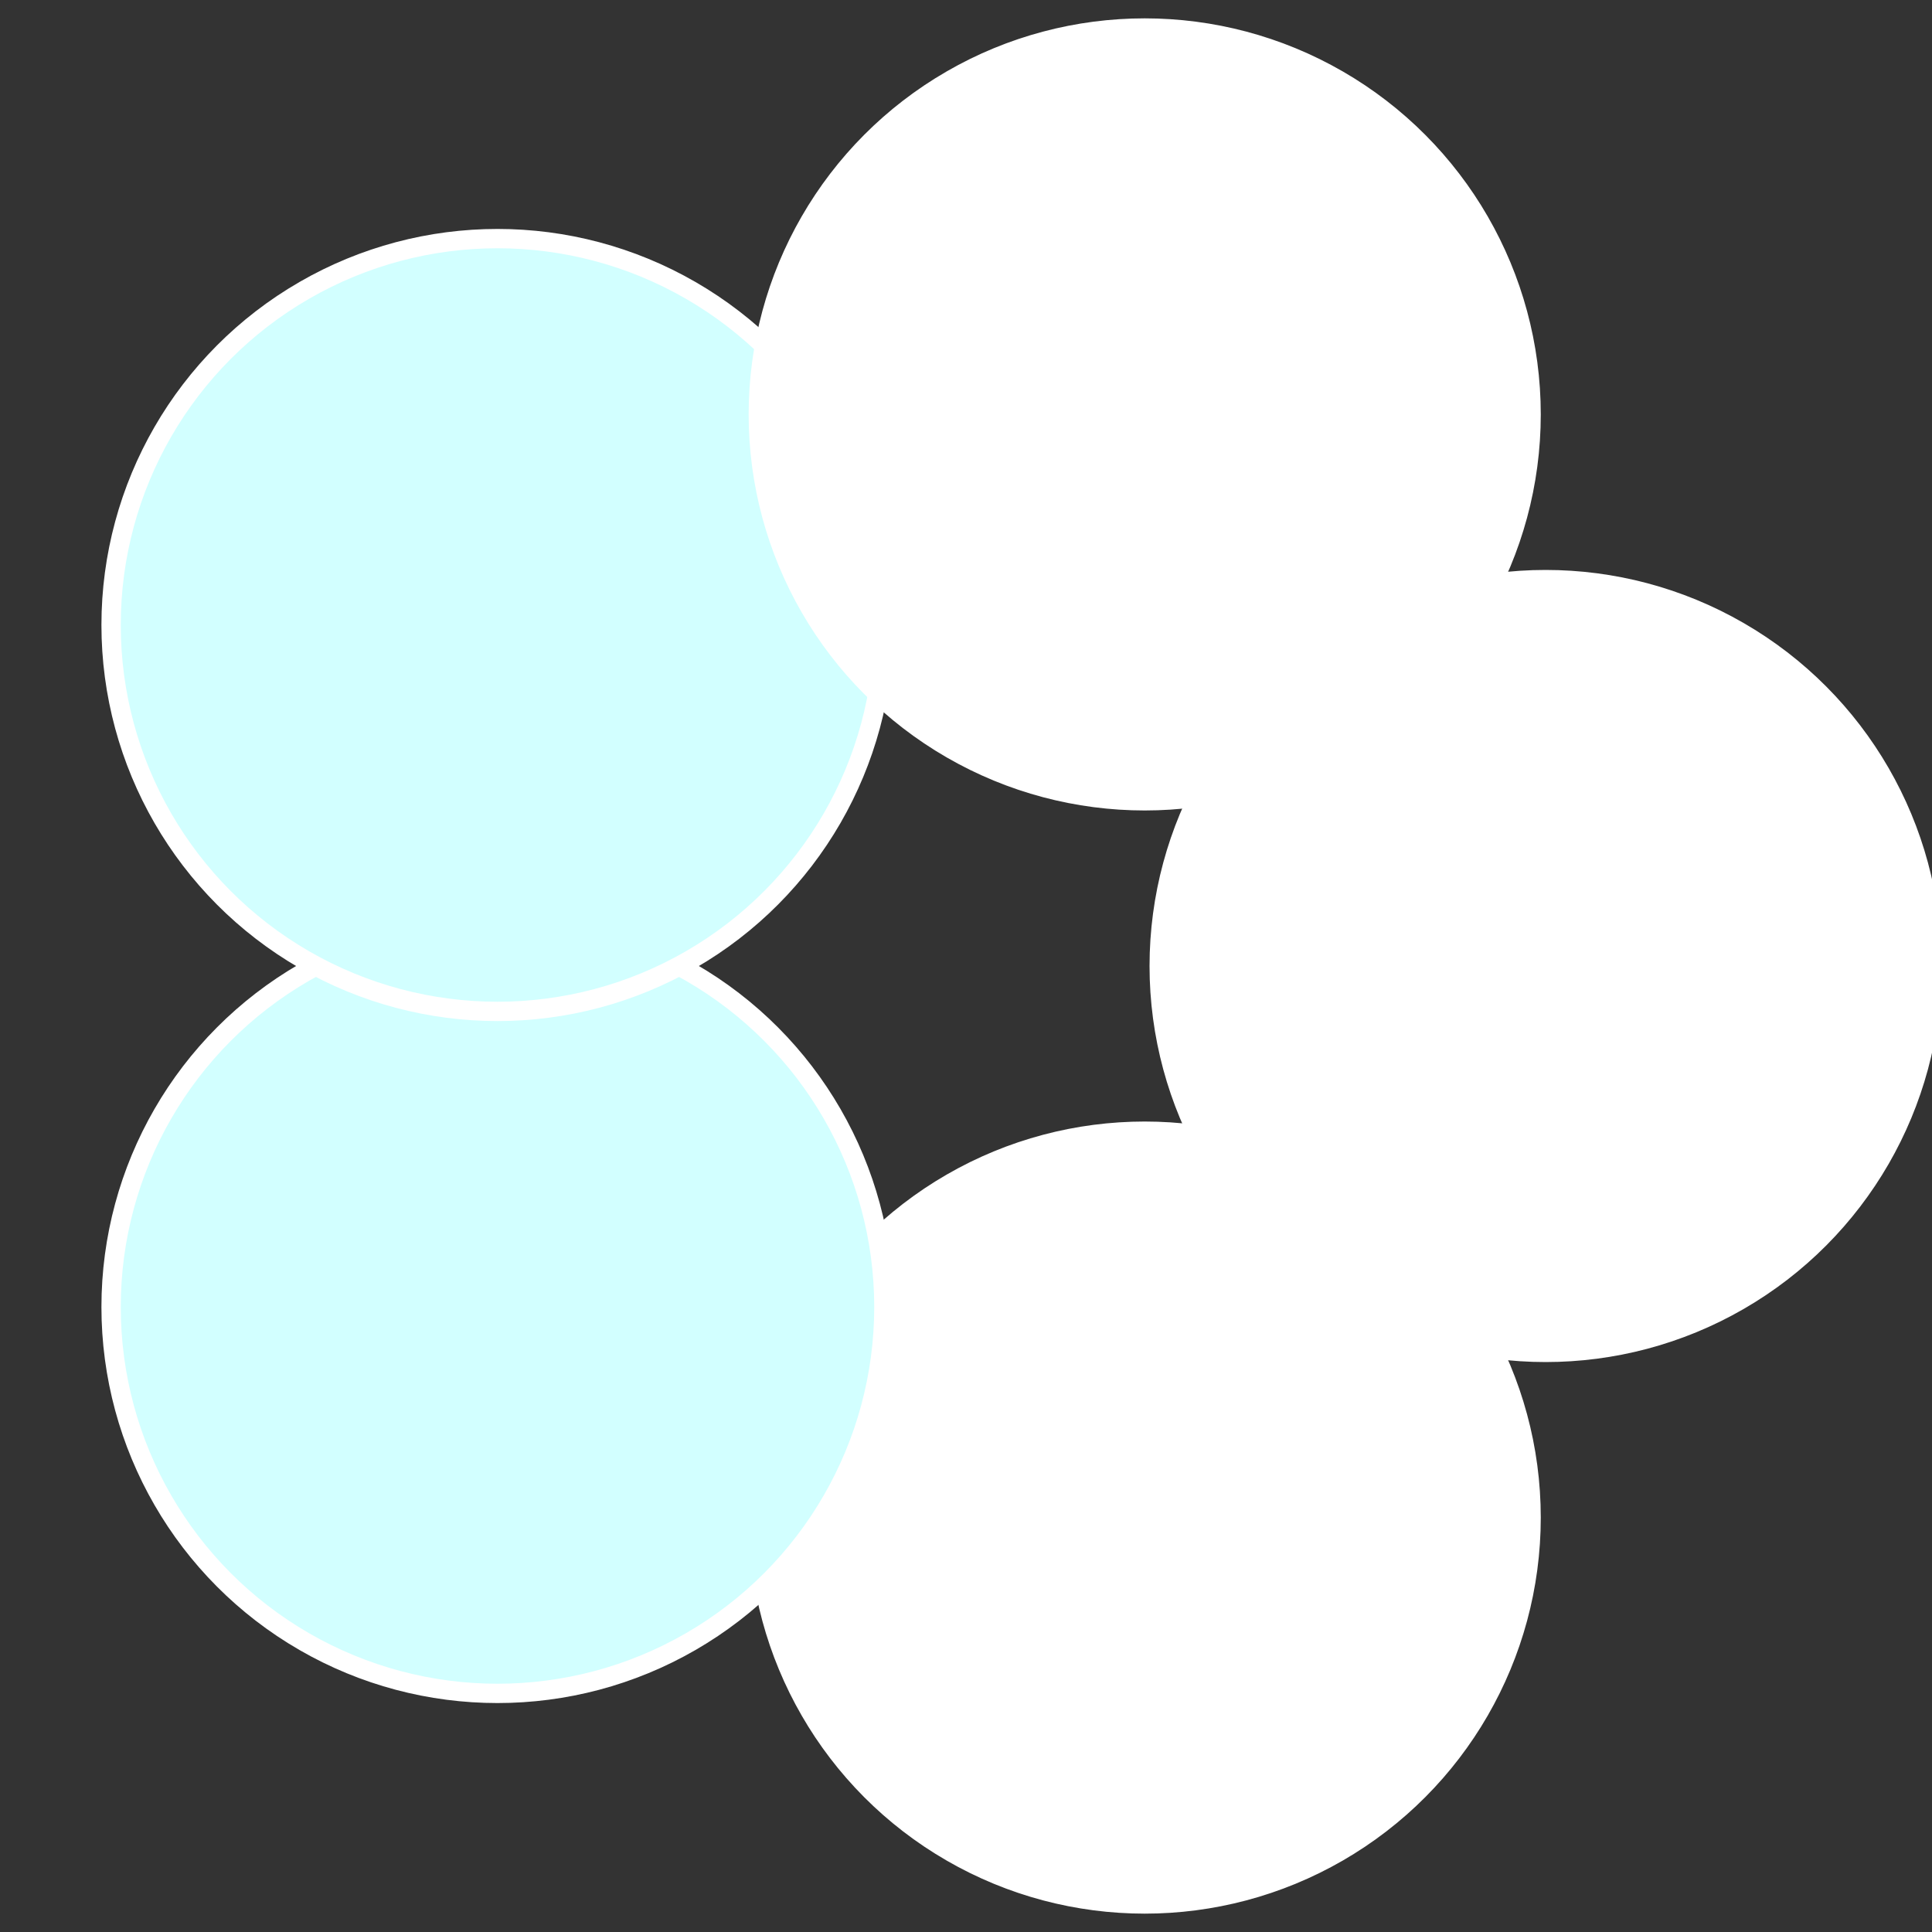
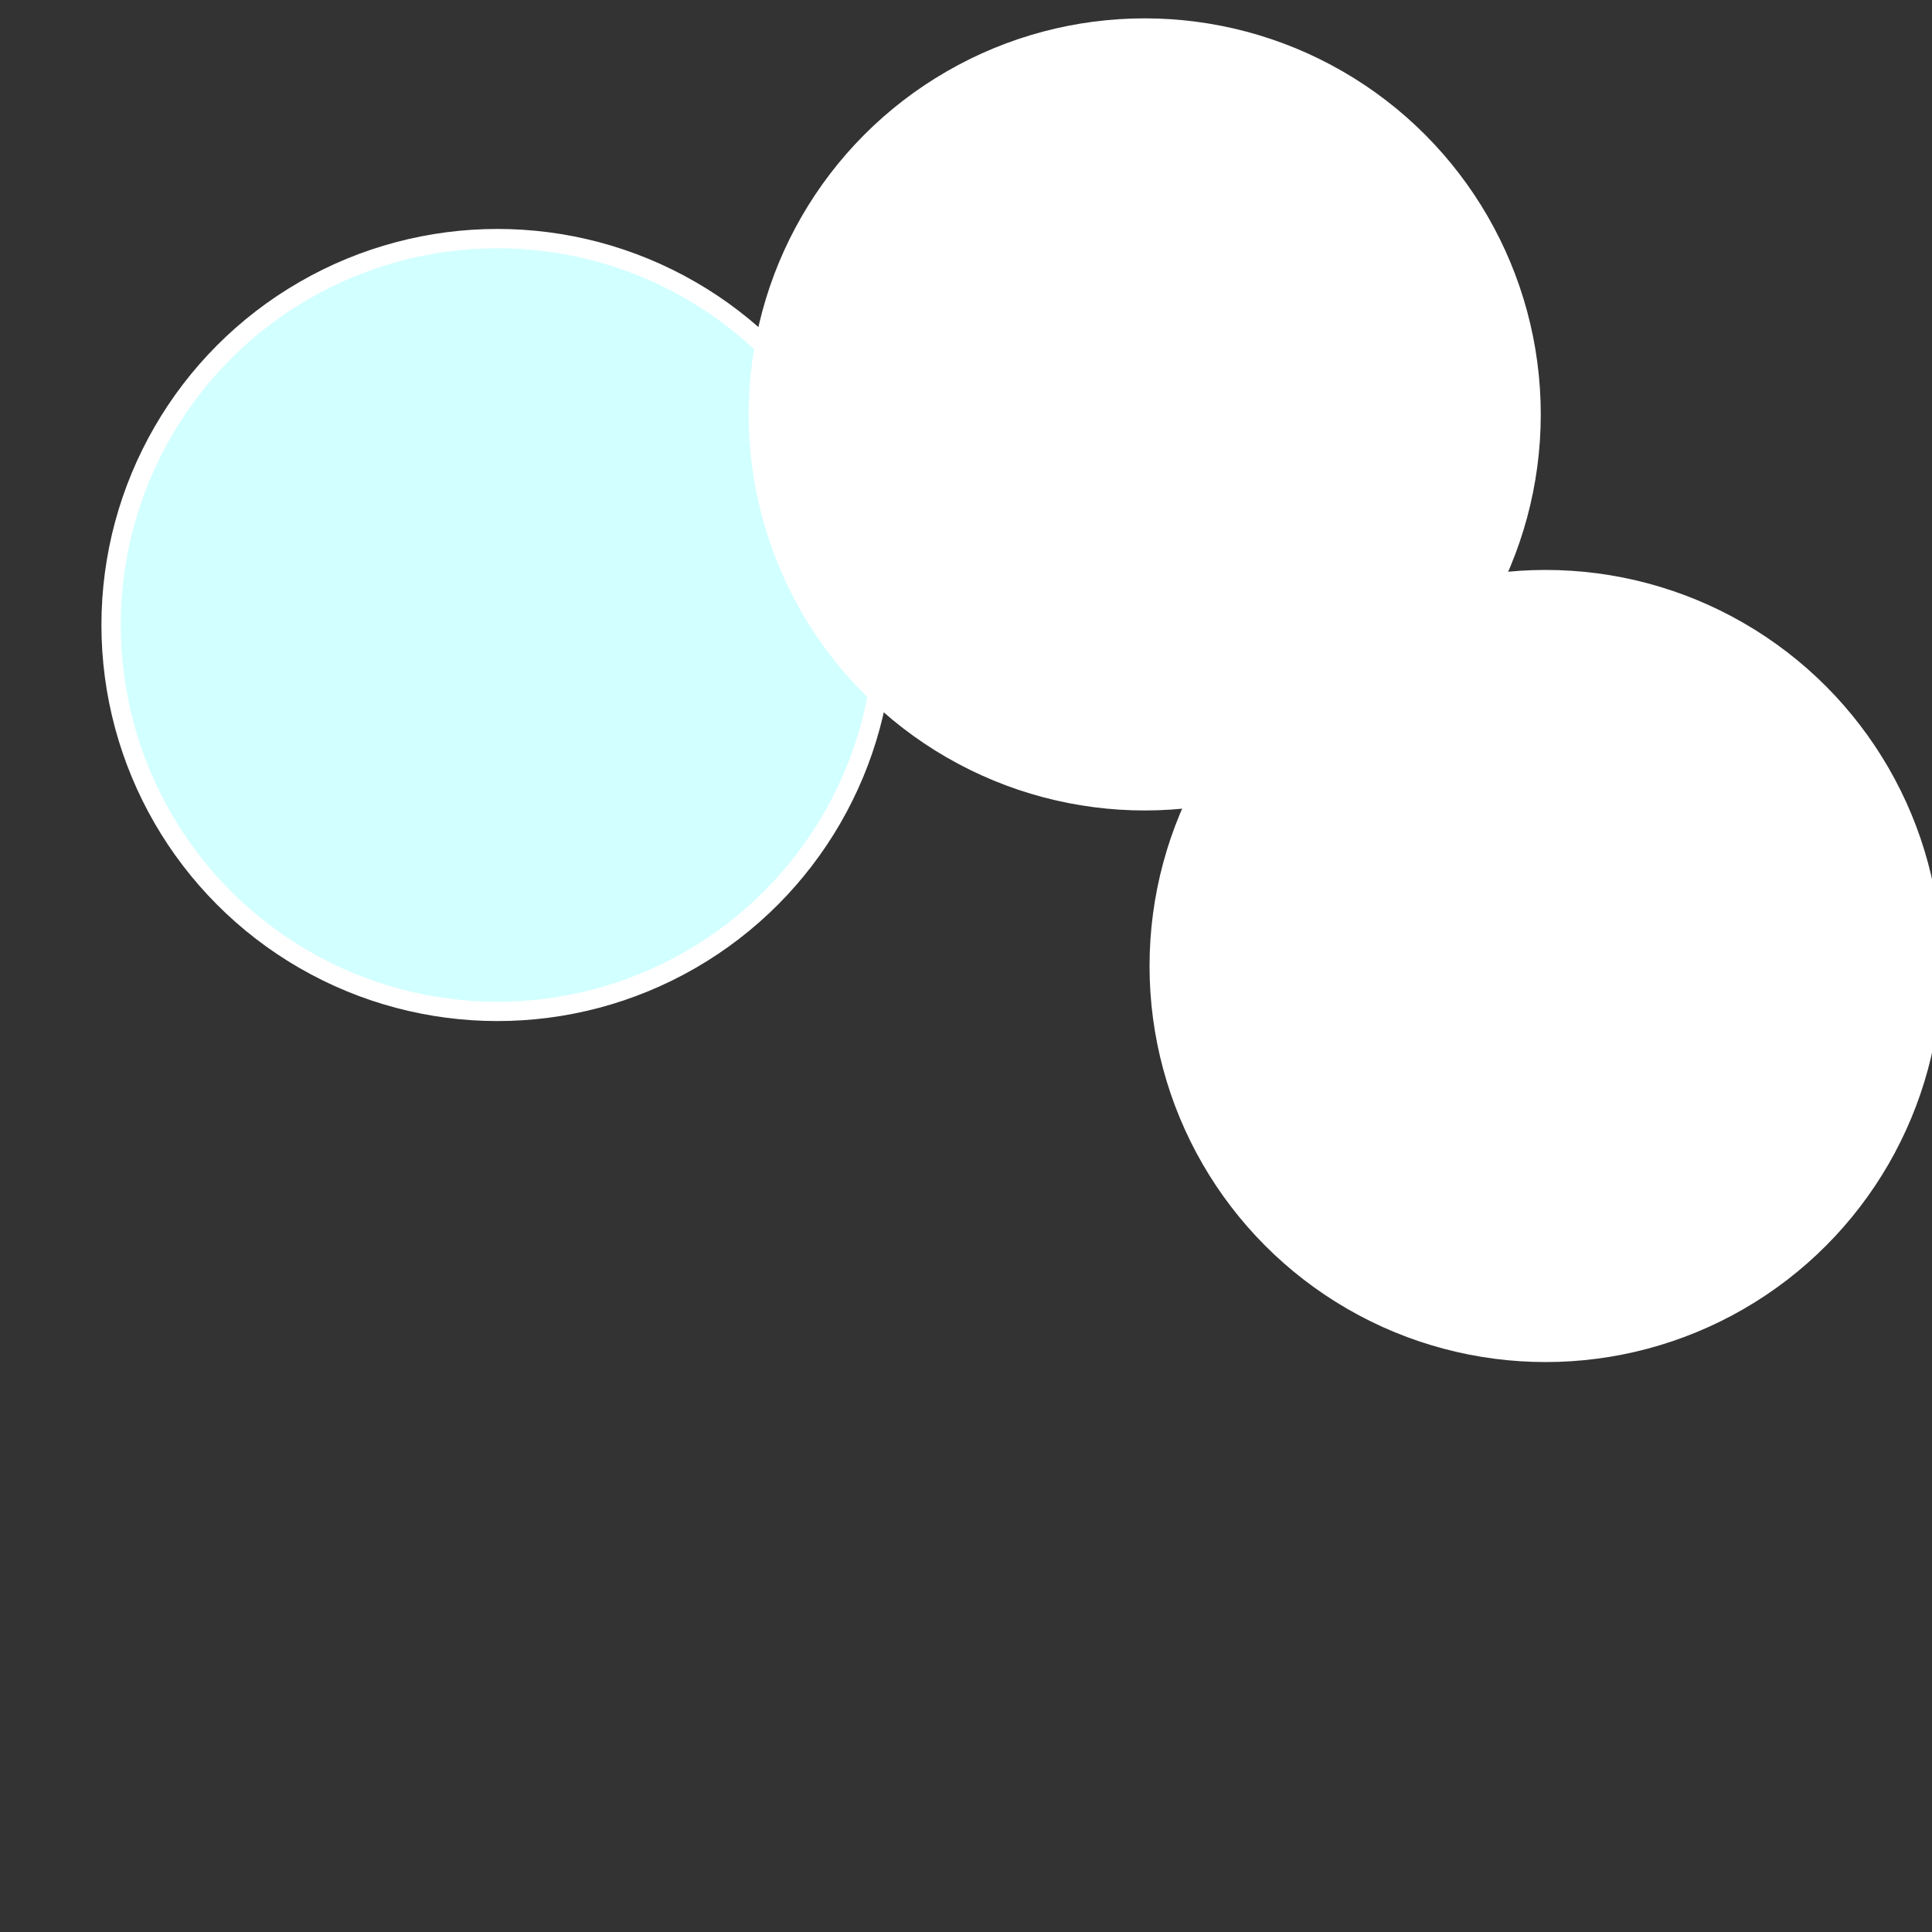
<svg xmlns="http://www.w3.org/2000/svg" width="500" height="500" viewBox="-1 -1 2 2">
  <rect x="-1" y="-1" width="2" height="2" fill="#333333" stroke="none" />
  <circle cx="0.6" cy="0" r="0.4" fill="#fffffffffffff45ad2f975" stroke="#fff" stroke-width="1%" />
-   <circle cx="0.185" cy="0.571" r="0.4" fill="#fffffffffffff52efffffffffffff45ad2f" stroke="#fff" stroke-width="1%" />
-   <circle cx="-0.485" cy="0.353" r="0.4" fill="#d2ffffffffffffff45a764" stroke="#fff" stroke-width="1%" />
  <circle cx="-0.485" cy="-0.353" r="0.4" fill="#d2fffffffffffffff1dfffffffffffff45a" stroke="#fff" stroke-width="1%" />
  <circle cx="0.185" cy="-0.571" r="0.4" fill="#fffffffffffffd75d2ffffffffffffff45a" stroke="#fff" stroke-width="1%" />
</svg>